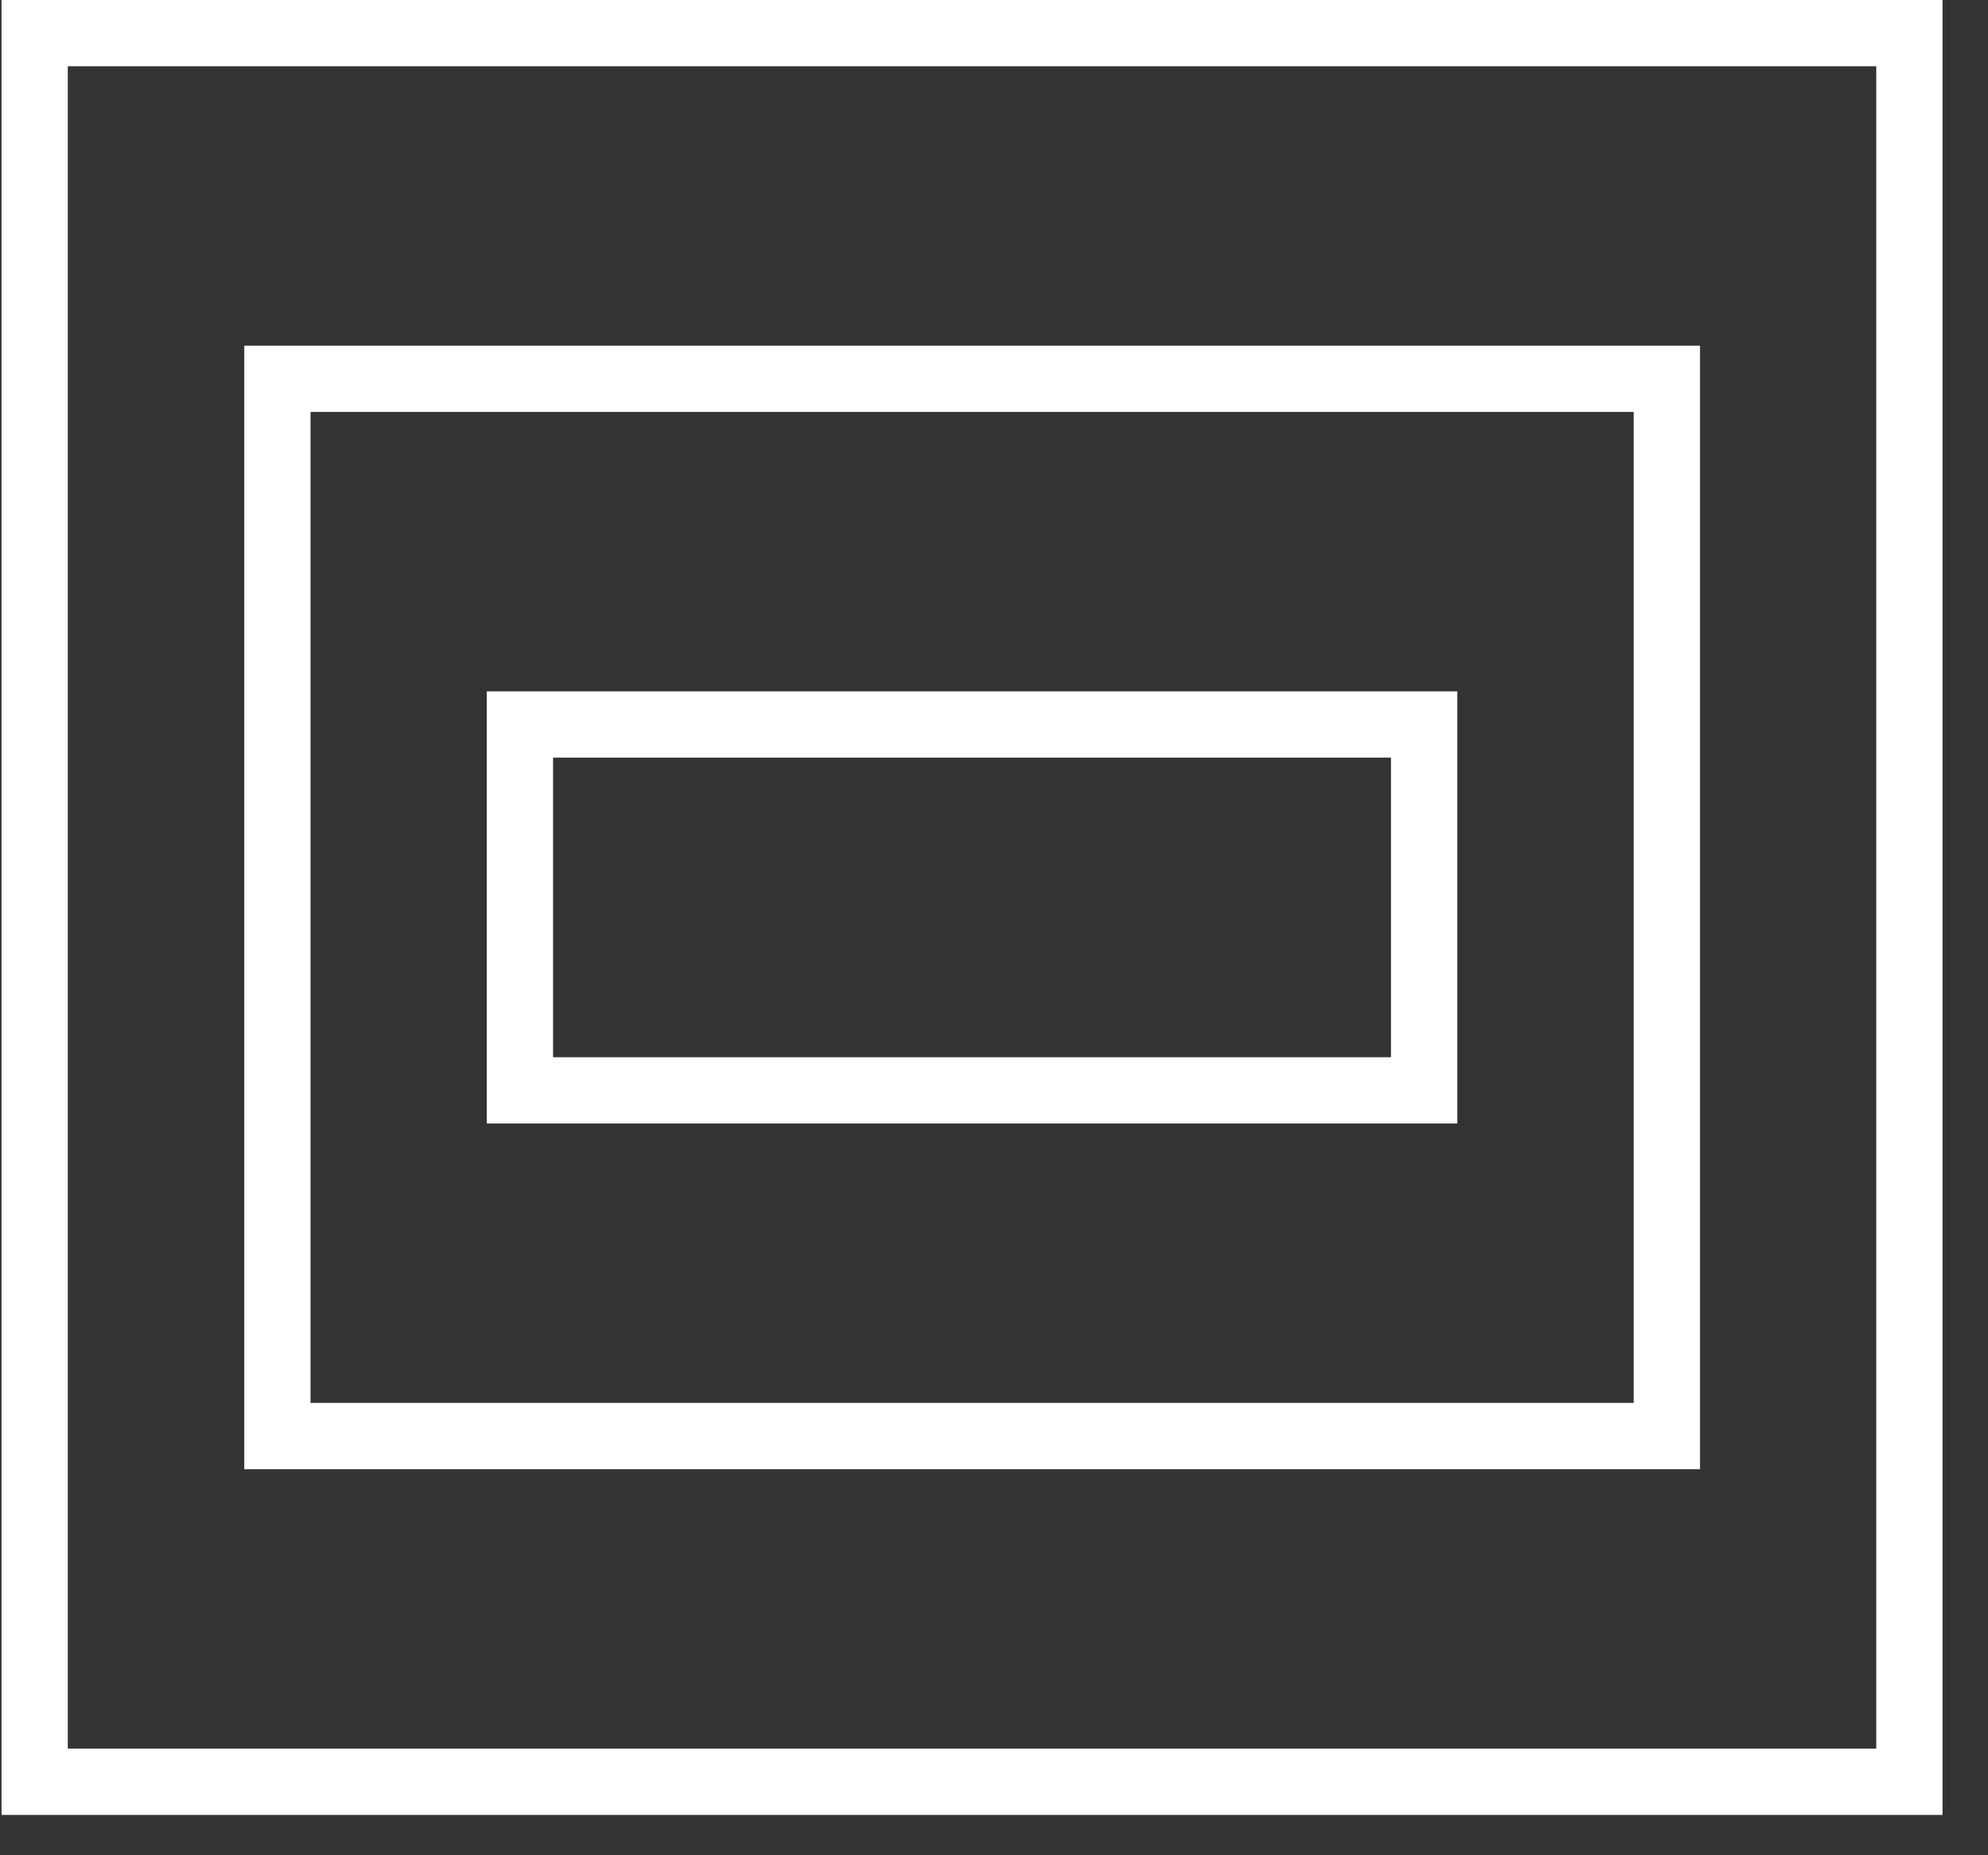
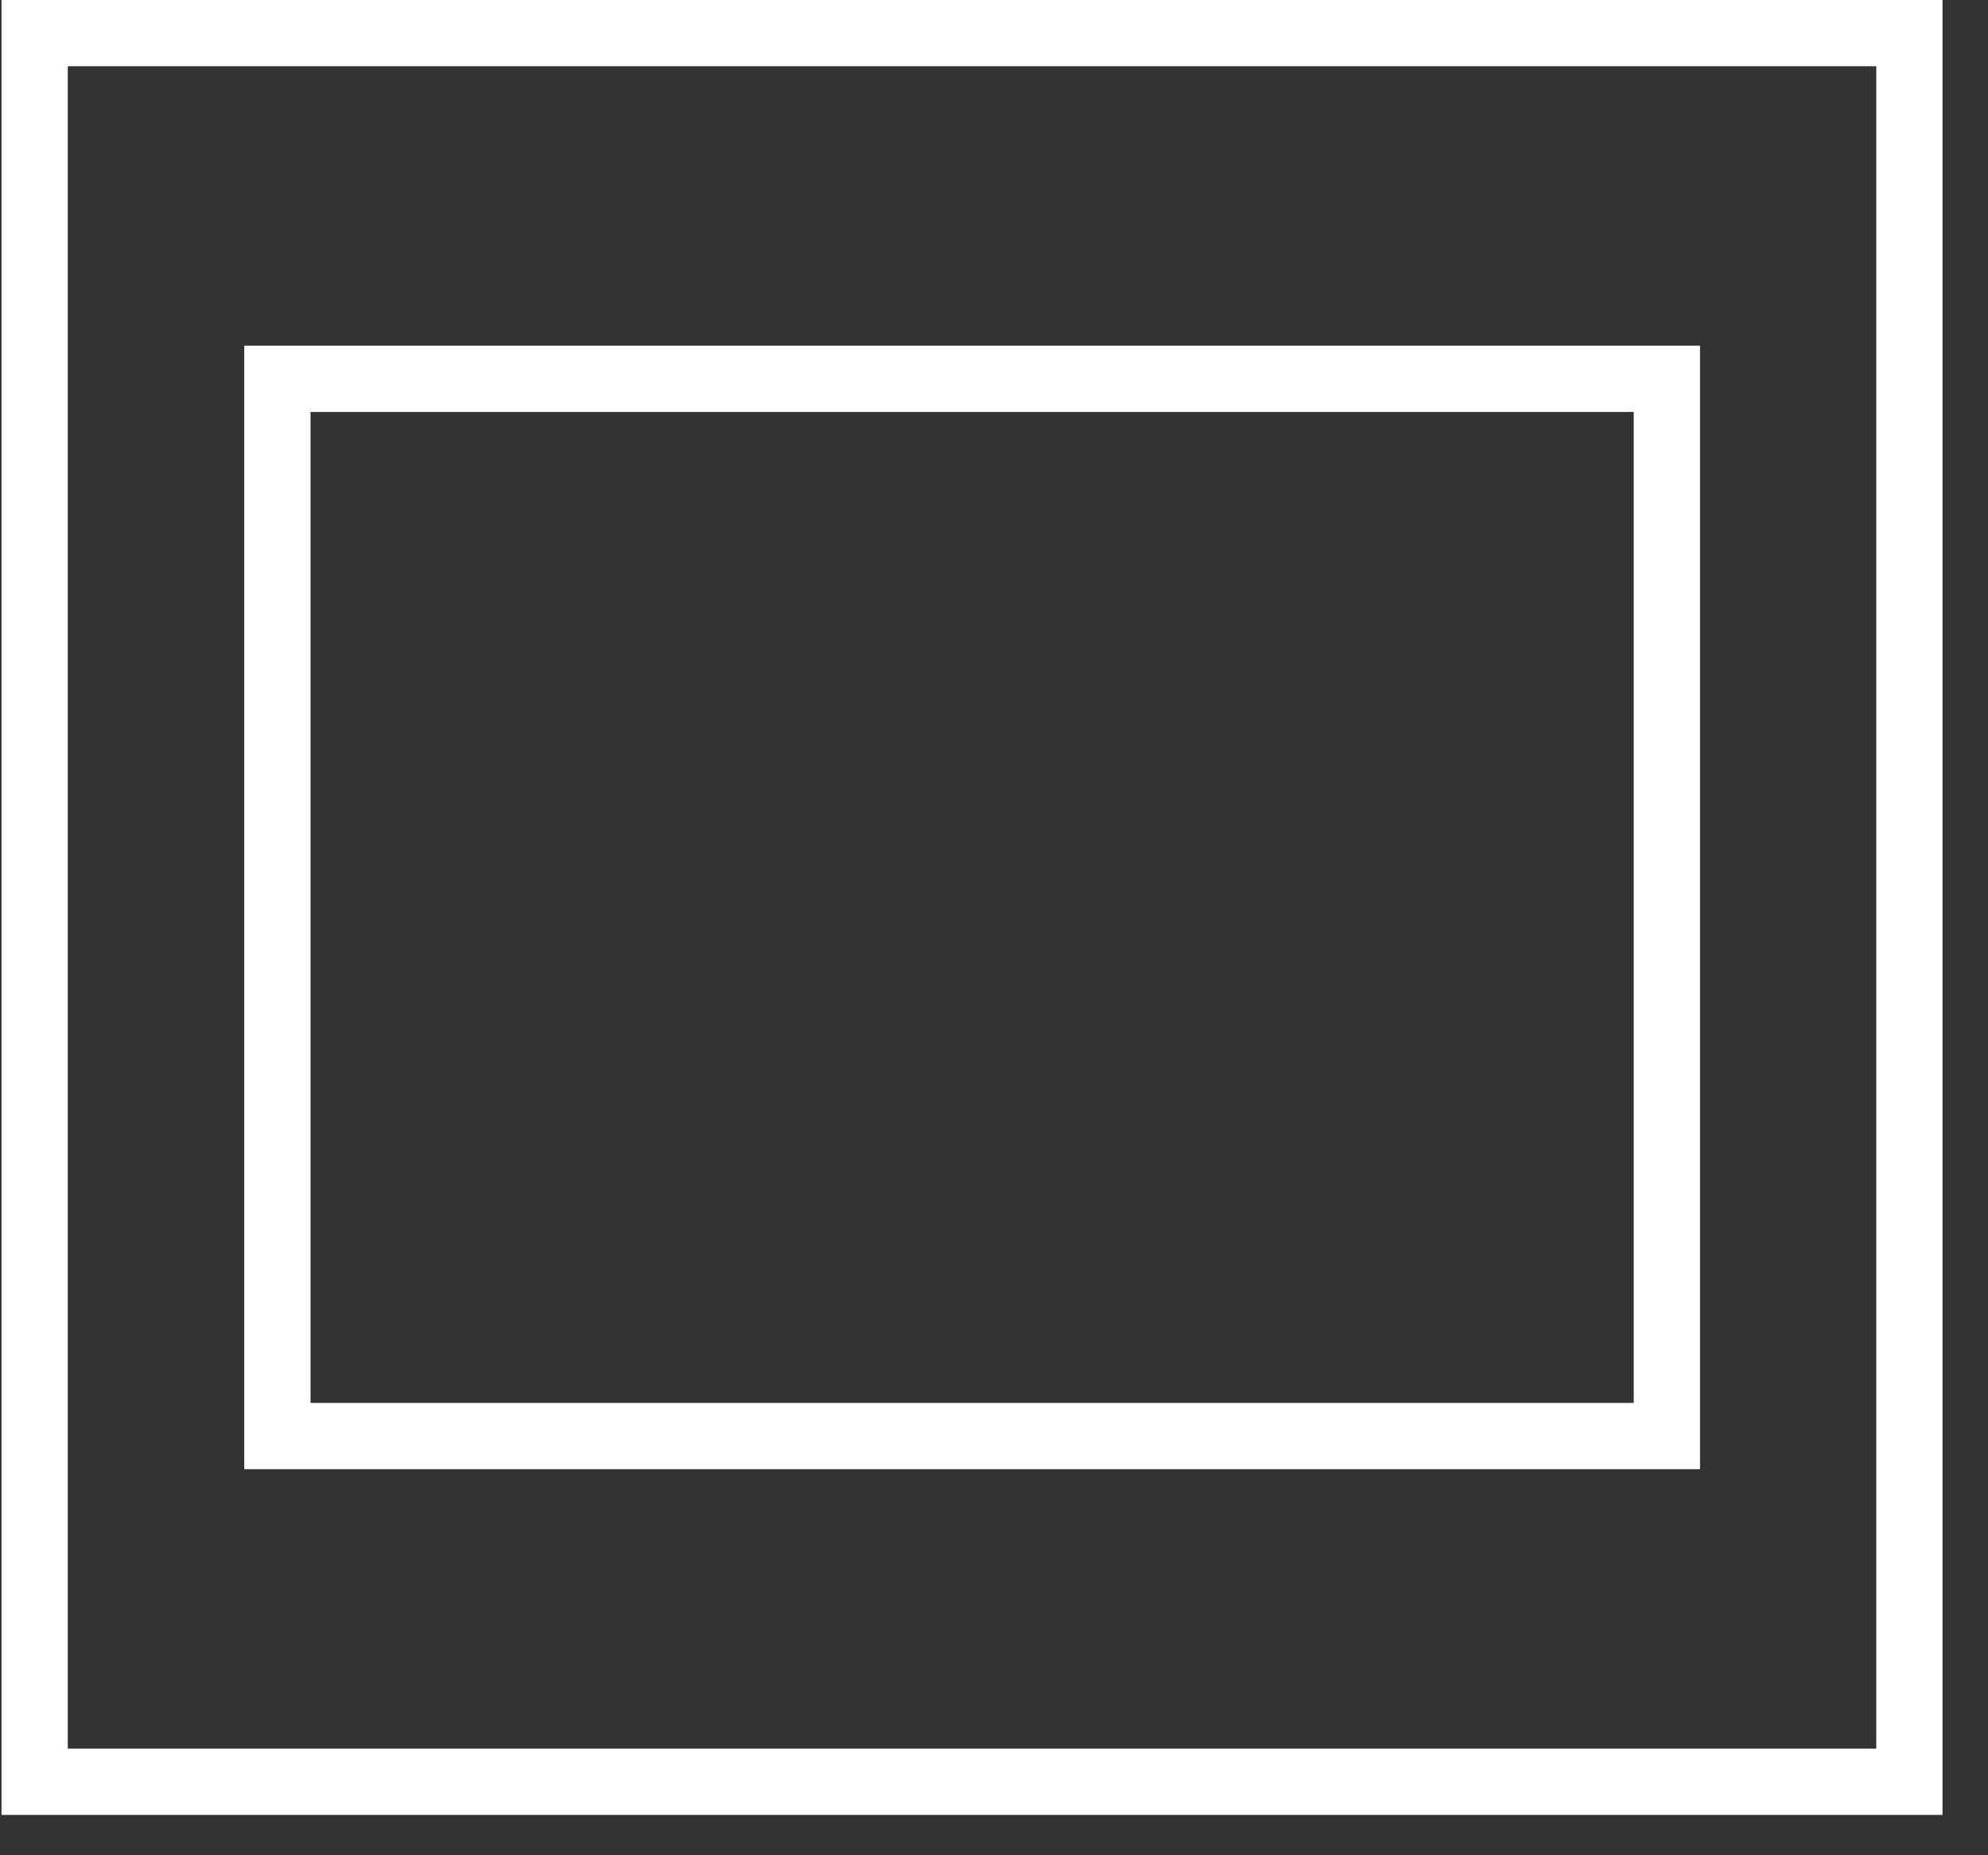
<svg xmlns="http://www.w3.org/2000/svg" width="30" height="28" viewBox="0 0 30 28" fill="none">
  <rect x="0" y="0" width="30" height="28" fill="#333333" stroke="none" />
  <rect x="0.523" y="0.5" width="28.291" height="26.391" stroke="white" />
  <rect x="4.186" y="5.717" width="20.968" height="15.956" stroke="white" />
-   <rect x="7.846" y="10.934" width="13.645" height="5.522" stroke="white" />
</svg>